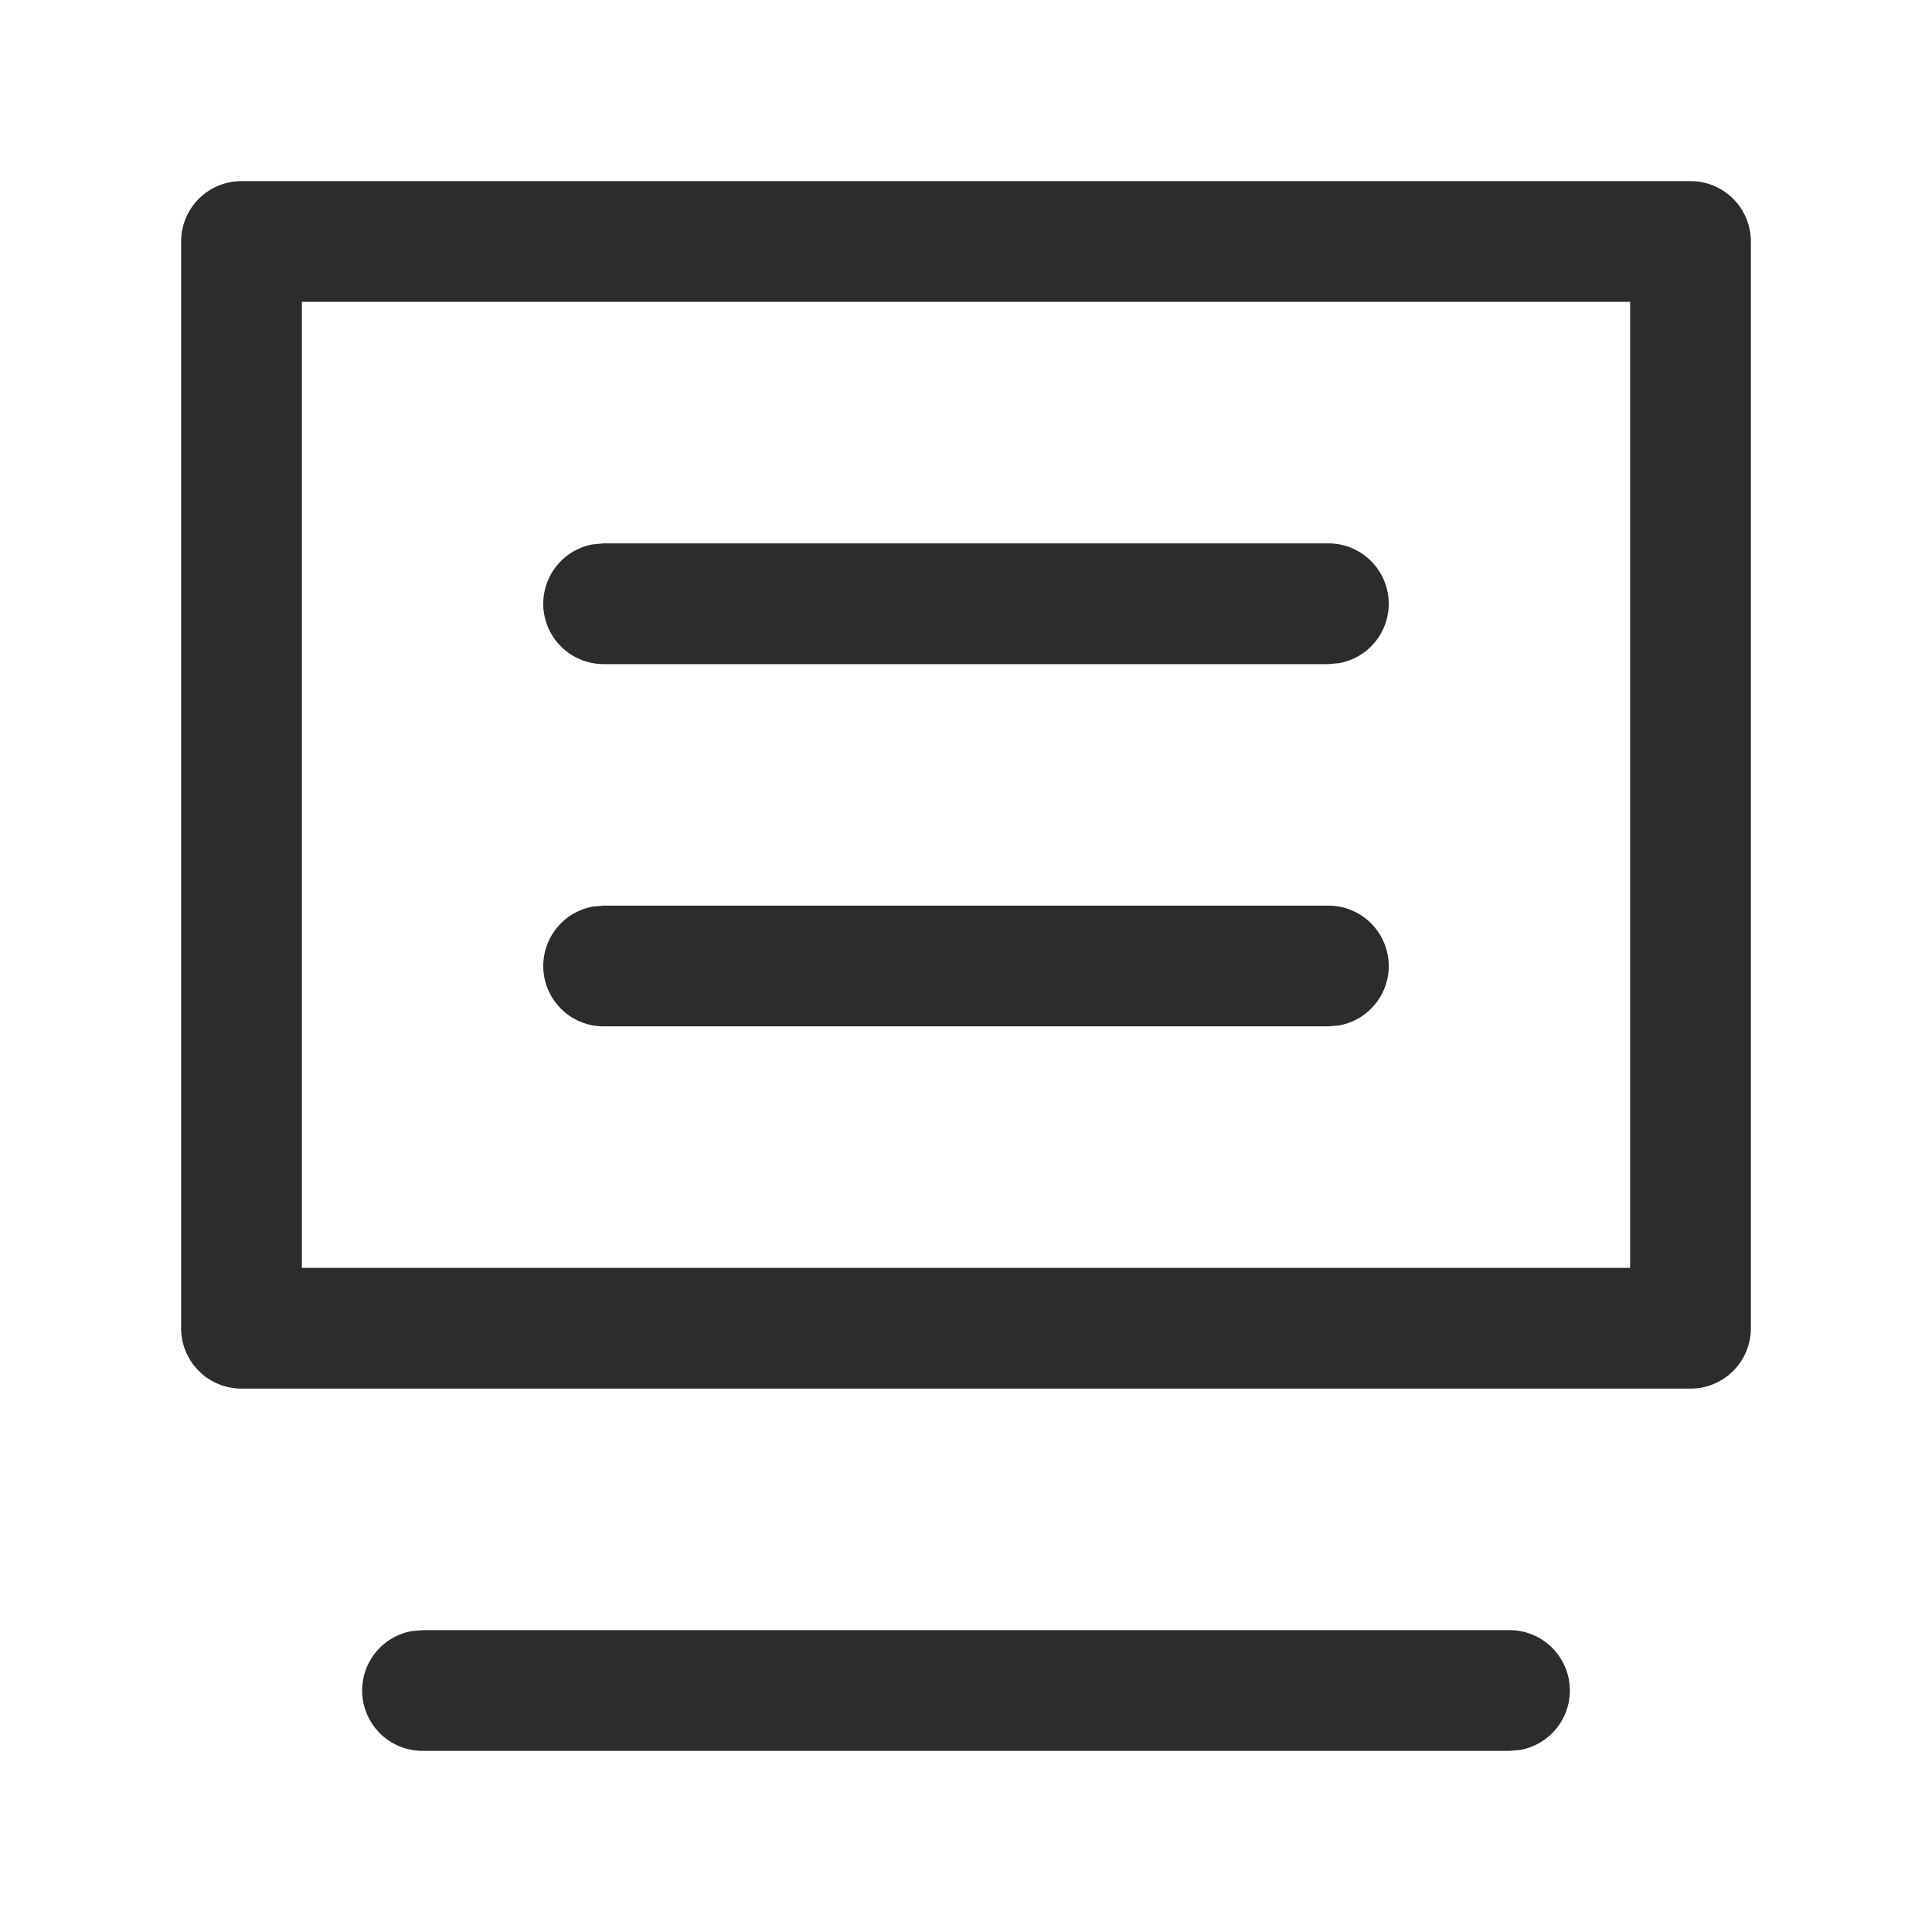
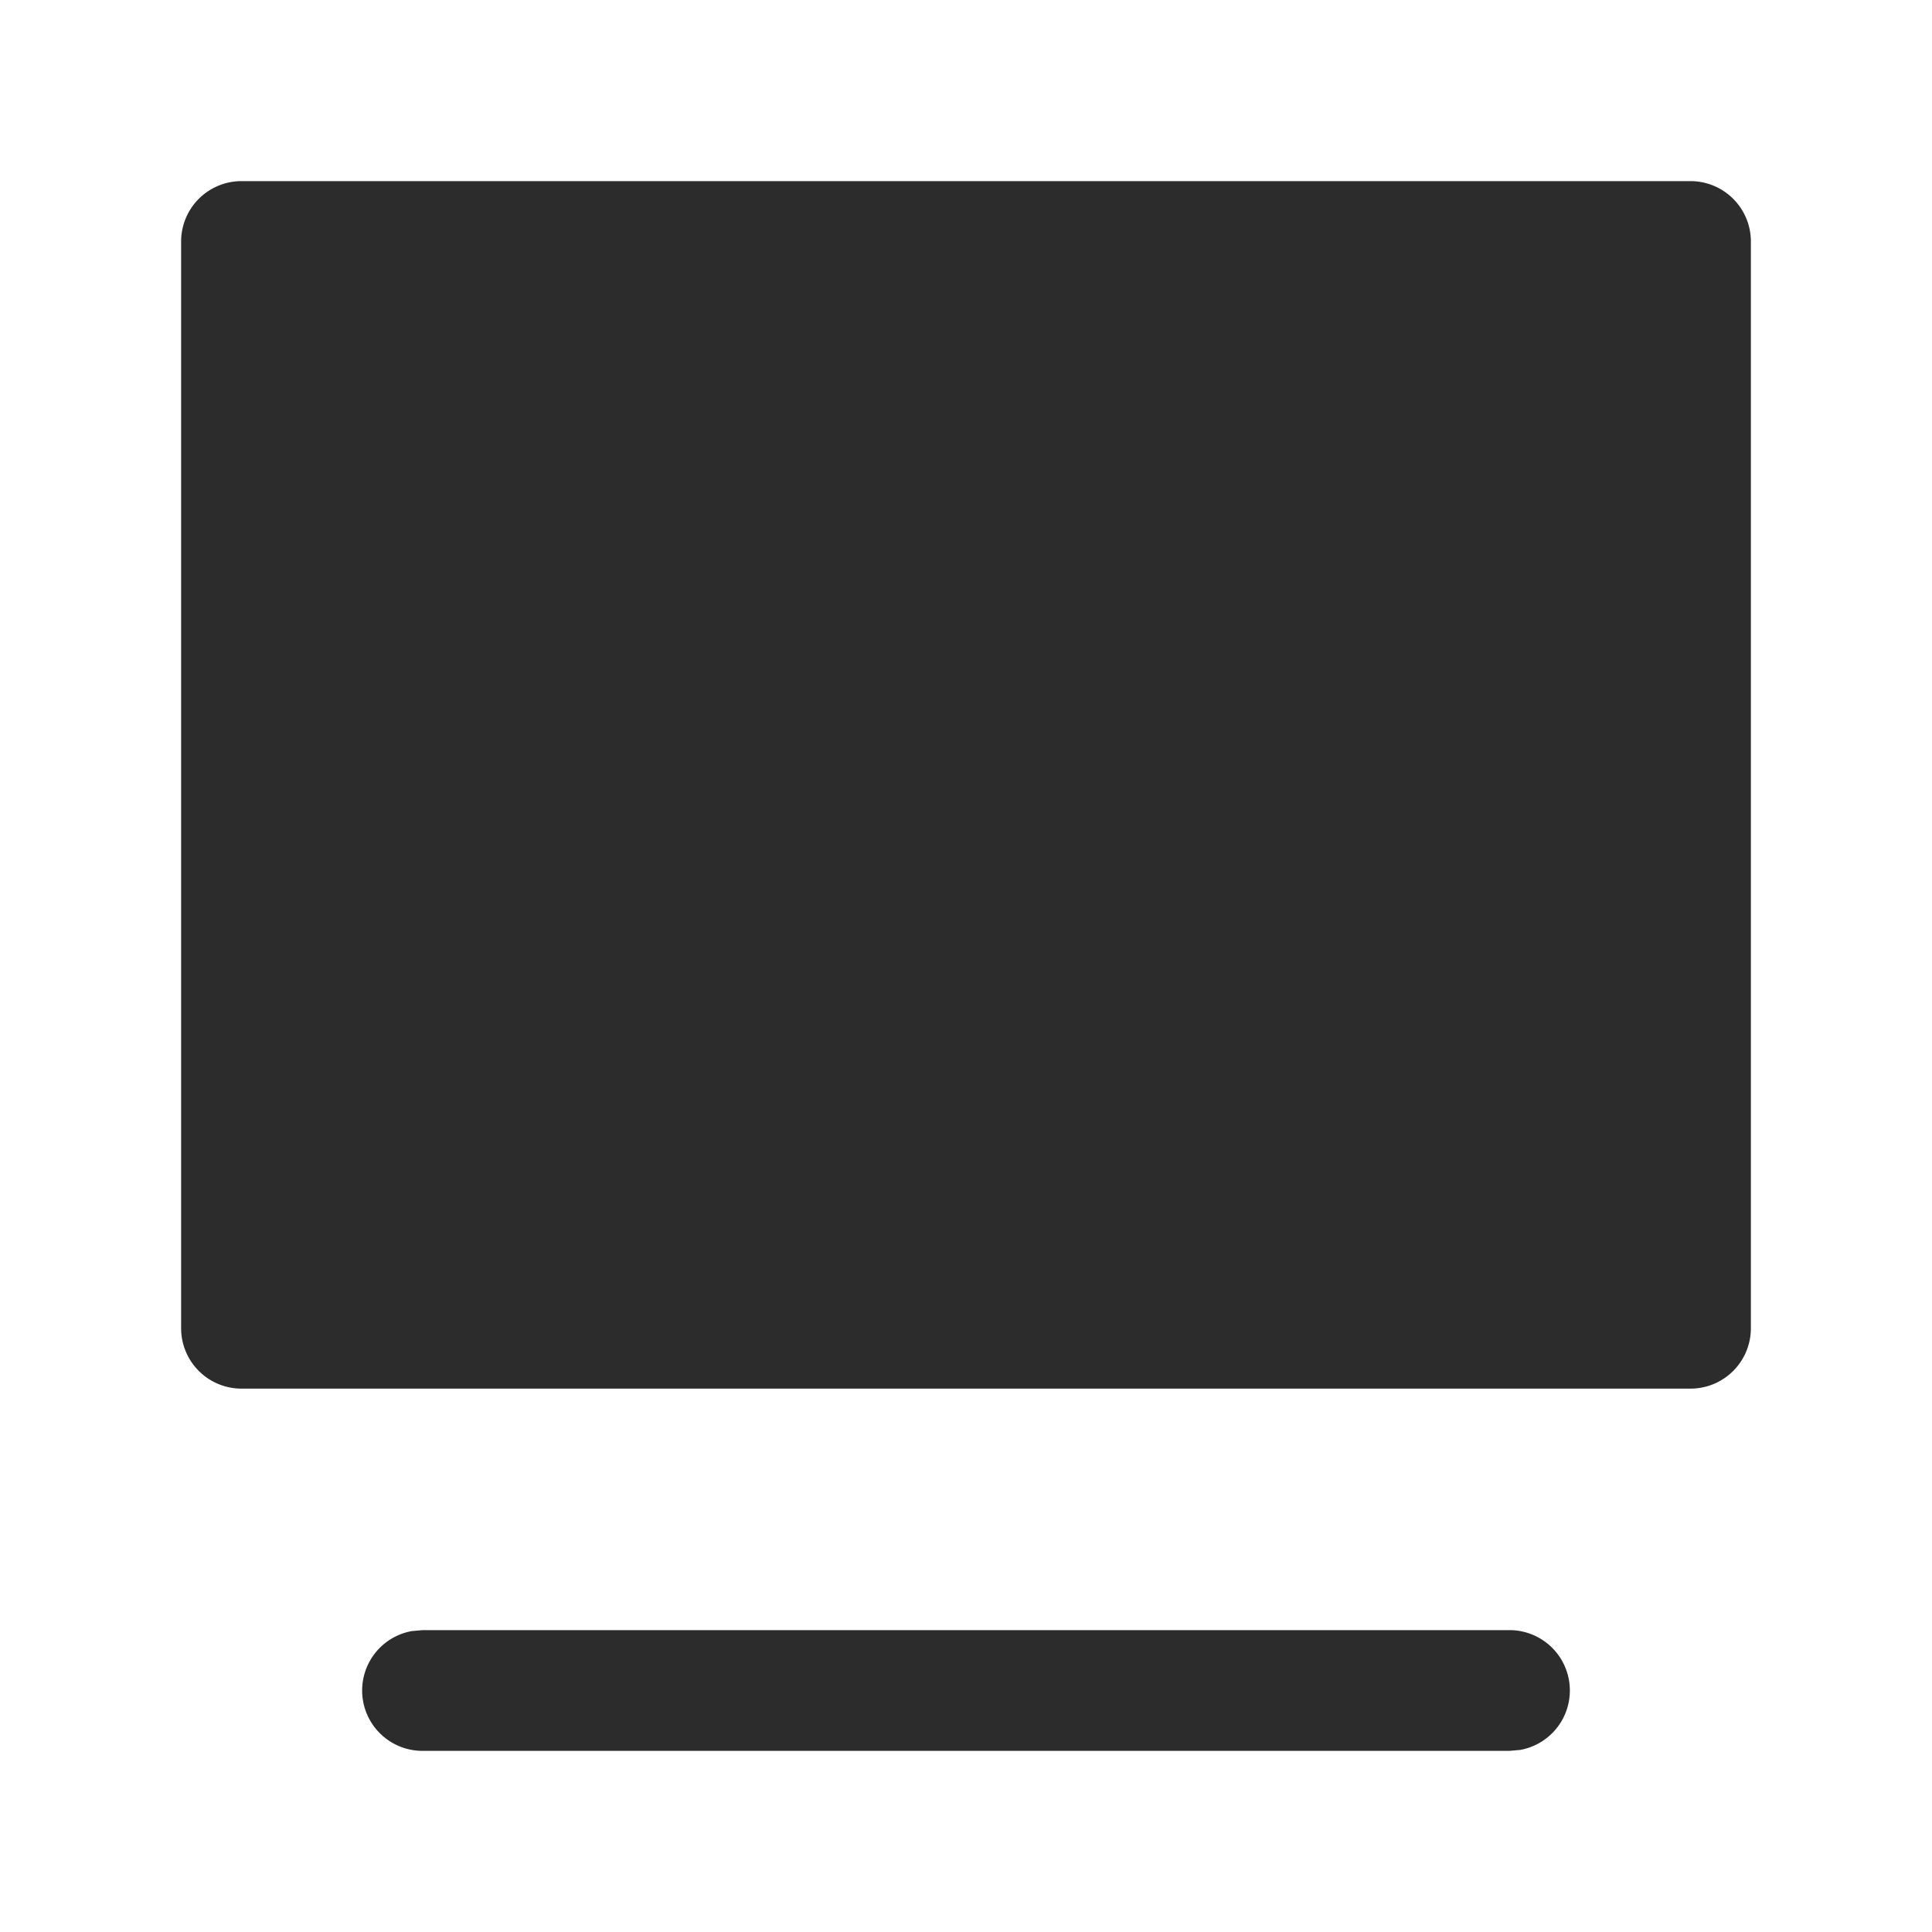
<svg xmlns="http://www.w3.org/2000/svg" class="icon" width="200px" height="200.00px" viewBox="0 0 1024 1024" version="1.1">
-   <path d="M896 96a32 32 0 0 1 32 32v576a32 32 0 0 1-32 32H128a32 32 0 0 1-32-32V128a32 32 0 0 1 32-32z m-32 64h-704v512h704v-512z m-160 320a32 32 0 0 1 5.76 63.488L704 544H320a32 32 0 0 1-5.76-63.488L320 480h384z m0-192a32 32 0 0 1 5.76 63.488L704 352H320a32 32 0 0 1-5.76-63.488L320 288h384z m96 576a32 32 0 0 1 5.76 63.488l-5.76 0.512h-576a32 32 0 0 1-5.76-63.488l5.76-0.512h576z" fill="#2c2c2c" />
+   <path d="M896 96a32 32 0 0 1 32 32v576a32 32 0 0 1-32 32H128a32 32 0 0 1-32-32V128a32 32 0 0 1 32-32z m-32 64h-704v512v-512z m-160 320a32 32 0 0 1 5.76 63.488L704 544H320a32 32 0 0 1-5.76-63.488L320 480h384z m0-192a32 32 0 0 1 5.76 63.488L704 352H320a32 32 0 0 1-5.76-63.488L320 288h384z m96 576a32 32 0 0 1 5.76 63.488l-5.76 0.512h-576a32 32 0 0 1-5.76-63.488l5.76-0.512h576z" fill="#2c2c2c" />
</svg>